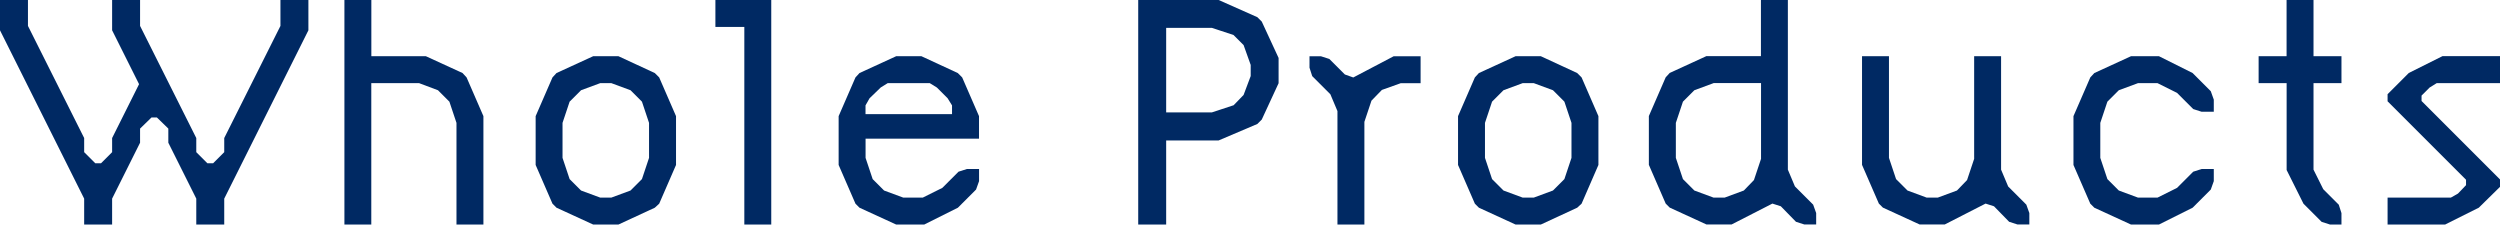
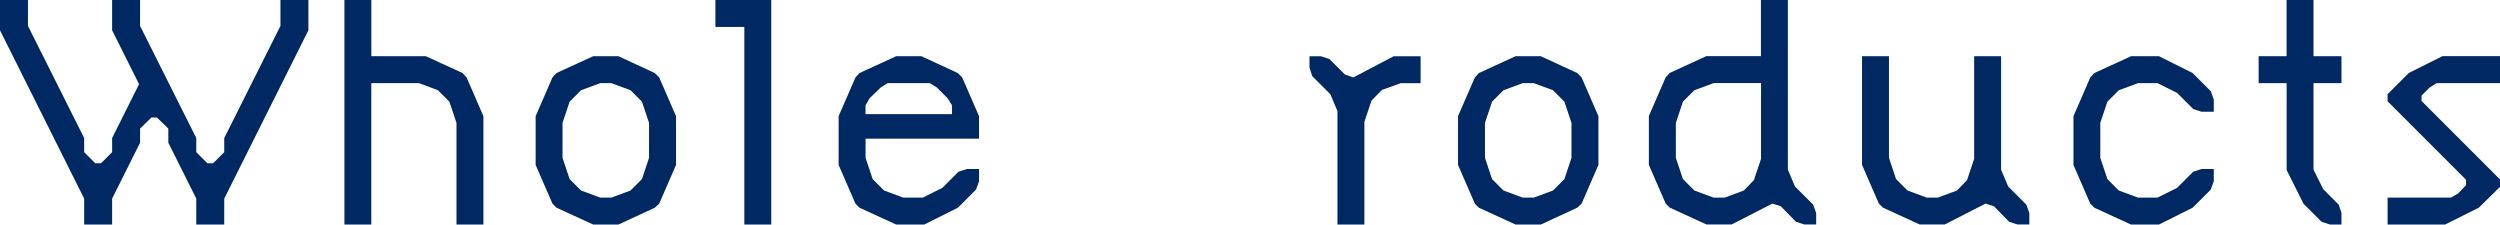
<svg xmlns="http://www.w3.org/2000/svg" id="_レイヤー_2" viewBox="0 0 490.11 44.02">
  <defs>
    <style>.cls-1{fill:#002963;stroke-width:0px;}</style>
  </defs>
  <g id="_ヘッダー_フッター">
    <path class="cls-1" d="M21.98,0h5.48v5.08l11.02,21.98v2.77l2.18,2.18h1.12l2.18-2.18v-2.77l11.02-21.98V0h5.48v5.94l-16.5,33v5.08h-5.48v-5.08l-5.48-10.96v-2.77l-2.24-2.18h-1.06l-2.24,2.18v2.77l-5.48,10.96v5.08h-5.48v-5.08L0,5.94V0h5.48v5.08l11.02,21.98v2.77l2.18,2.18h1.12l2.18-2.18v-2.77l5.28-10.56-5.28-10.56V0Z" />
    <path class="cls-1" d="M67.52,44.02V0h5.28v11.02h10.69l7.19,3.3.79.86,3.3,7.59v21.25h-5.28v-19.93l-1.39-4.16-2.24-2.24-3.7-1.39h-9.37v27.72h-5.28Z" />
    <path class="cls-1" d="M109.1,40.72l-.79-.79-3.3-7.59v-9.57l3.3-7.59.79-.86,7.19-3.3h4.95l7.13,3.3.86.86,3.3,7.59v9.57l-3.3,7.59-.86.79-7.13,3.3h-4.95l-7.19-3.3ZM113.91,17.69l-2.24,2.24-1.39,4.16v6.86l1.39,4.16,2.24,2.24,3.76,1.39h2.18l3.76-1.39,2.24-2.24,1.39-4.16v-6.86l-1.39-4.16-2.24-2.24-3.76-1.39h-2.18l-3.76,1.39Z" />
    <path class="cls-1" d="M140.25,5.28V0h10.95v44.02h-5.28V5.28h-5.68Z" />
    <path class="cls-1" d="M175.69,44.02l-7.19-3.3-.79-.79-3.3-7.59v-9.57l3.3-7.59.79-.86,7.19-3.3h4.95l7.13,3.3.86.86,3.3,7.59v4.42h-22.24v3.76l1.39,4.16,2.24,2.24,3.76,1.39h3.83l3.83-1.91,3.17-3.17,1.65-.53h2.38v2.38l-.59,1.65-3.56,3.56-6.6,3.3h-5.48ZM172.65,17.16l-2.18,2.11-.79,1.39v1.72h16.96v-1.72l-.86-1.39-2.11-2.11-1.39-.86h-8.25l-1.39.86Z" />
-     <path class="cls-1" d="M228.62,44.02h-5.48V0h15.77l7.59,3.37.86.86,3.3,7.13v4.95l-3.3,7.13-.86.86-7.59,3.23h-10.29v16.5ZM241.82,20.66l1.98-2.05,1.39-3.7v-2.18l-1.39-3.89-1.98-1.98-4.22-1.39h-8.98v16.56h8.98l4.22-1.39Z" />
    <path class="cls-1" d="M270.92,17.62l-2.05,2.11-1.39,4.16v20.13h-5.28v-22.24l-1.39-3.3-3.56-3.56-.53-1.65v-2.24h2.24l1.65.53,3.04,3.04,1.65.59,7.92-4.16h5.28v5.28h-3.89l-3.7,1.32Z" />
    <path class="cls-1" d="M289.93,40.72l-.79-.79-3.3-7.59v-9.57l3.3-7.59.79-.86,7.19-3.3h4.95l7.13,3.3.86.86,3.3,7.59v9.57l-3.3,7.59-.86.79-7.13,3.3h-4.95l-7.19-3.3ZM294.75,17.69l-2.24,2.24-1.39,4.16v6.86l1.39,4.16,2.24,2.24,3.76,1.39h2.18l3.76-1.39,2.24-2.24,1.39-4.16v-6.86l-1.39-4.16-2.24-2.24-3.76-1.39h-2.18l-3.76,1.39Z" />
    <path class="cls-1" d="M351.9,36.56l3.56,3.56.59,1.65v2.24h-2.31l-1.65-.53-2.97-3.04-1.65-.53-7.99,4.09h-4.95l-7.19-3.3-.79-.79-3.3-7.59v-9.57l3.3-7.59.79-.86,7.19-3.3h10.69V0h5.28v33.26l1.39,3.3ZM335.93,16.3l-3.76,1.39-2.24,2.24-1.39,4.16v6.86l1.39,4.16,2.24,2.24,3.76,1.39h2.18l3.76-1.39,1.98-2.05,1.39-4.16v-14.85h-9.31Z" />
    <path class="cls-1" d="M370.32,11.02v19.93l1.39,4.16,2.24,2.24,3.76,1.39h2.18l3.76-1.39,1.98-2.05,1.39-4.16V11.02h5.28v22.24l1.39,3.3,3.56,3.56.59,1.65v2.24h-2.31l-1.65-.53-2.97-3.04-1.65-.53-7.99,4.09h-4.95l-7.19-3.3-.79-.79-3.3-7.59V11.02h5.28Z" />
    <path class="cls-1" d="M409.79,15.18l.79-.86,7.19-3.3h5.48l6.6,3.3,3.56,3.56.59,1.65v2.38h-2.38l-1.65-.53-3.17-3.17-3.83-1.91h-3.83l-3.76,1.39-2.24,2.24-1.39,4.16v6.86l1.39,4.16,2.24,2.24,3.76,1.39h3.83l3.83-1.91,3.17-3.17,1.65-.53h2.38v2.38l-.59,1.65-3.56,3.56-6.6,3.3h-5.48l-7.19-3.3-.79-.79-3.3-7.59v-9.57l3.3-7.59Z" />
    <path class="cls-1" d="M442.79,16.3v-5.28h5.48V0h5.28v11.02h5.48v5.28h-5.48v16.96l1.91,3.83,3.04,3.04.53,1.65v2.24h-2.24l-1.65-.53-3.56-3.56-3.3-6.6v-17.03h-5.48Z" />
    <path class="cls-1" d="M490.11,16.3h-12.41l-1.39.86-1.58,1.58v1.06l15.38,15.38v1.45l-4.16,4.09-6.6,3.3h-11.28v-5.28h12.41l1.39-.79,1.58-1.65v-1.06l-15.38-15.38v-1.39l4.16-4.16,6.6-3.3h11.29v5.28Z" />
  </g>
</svg>